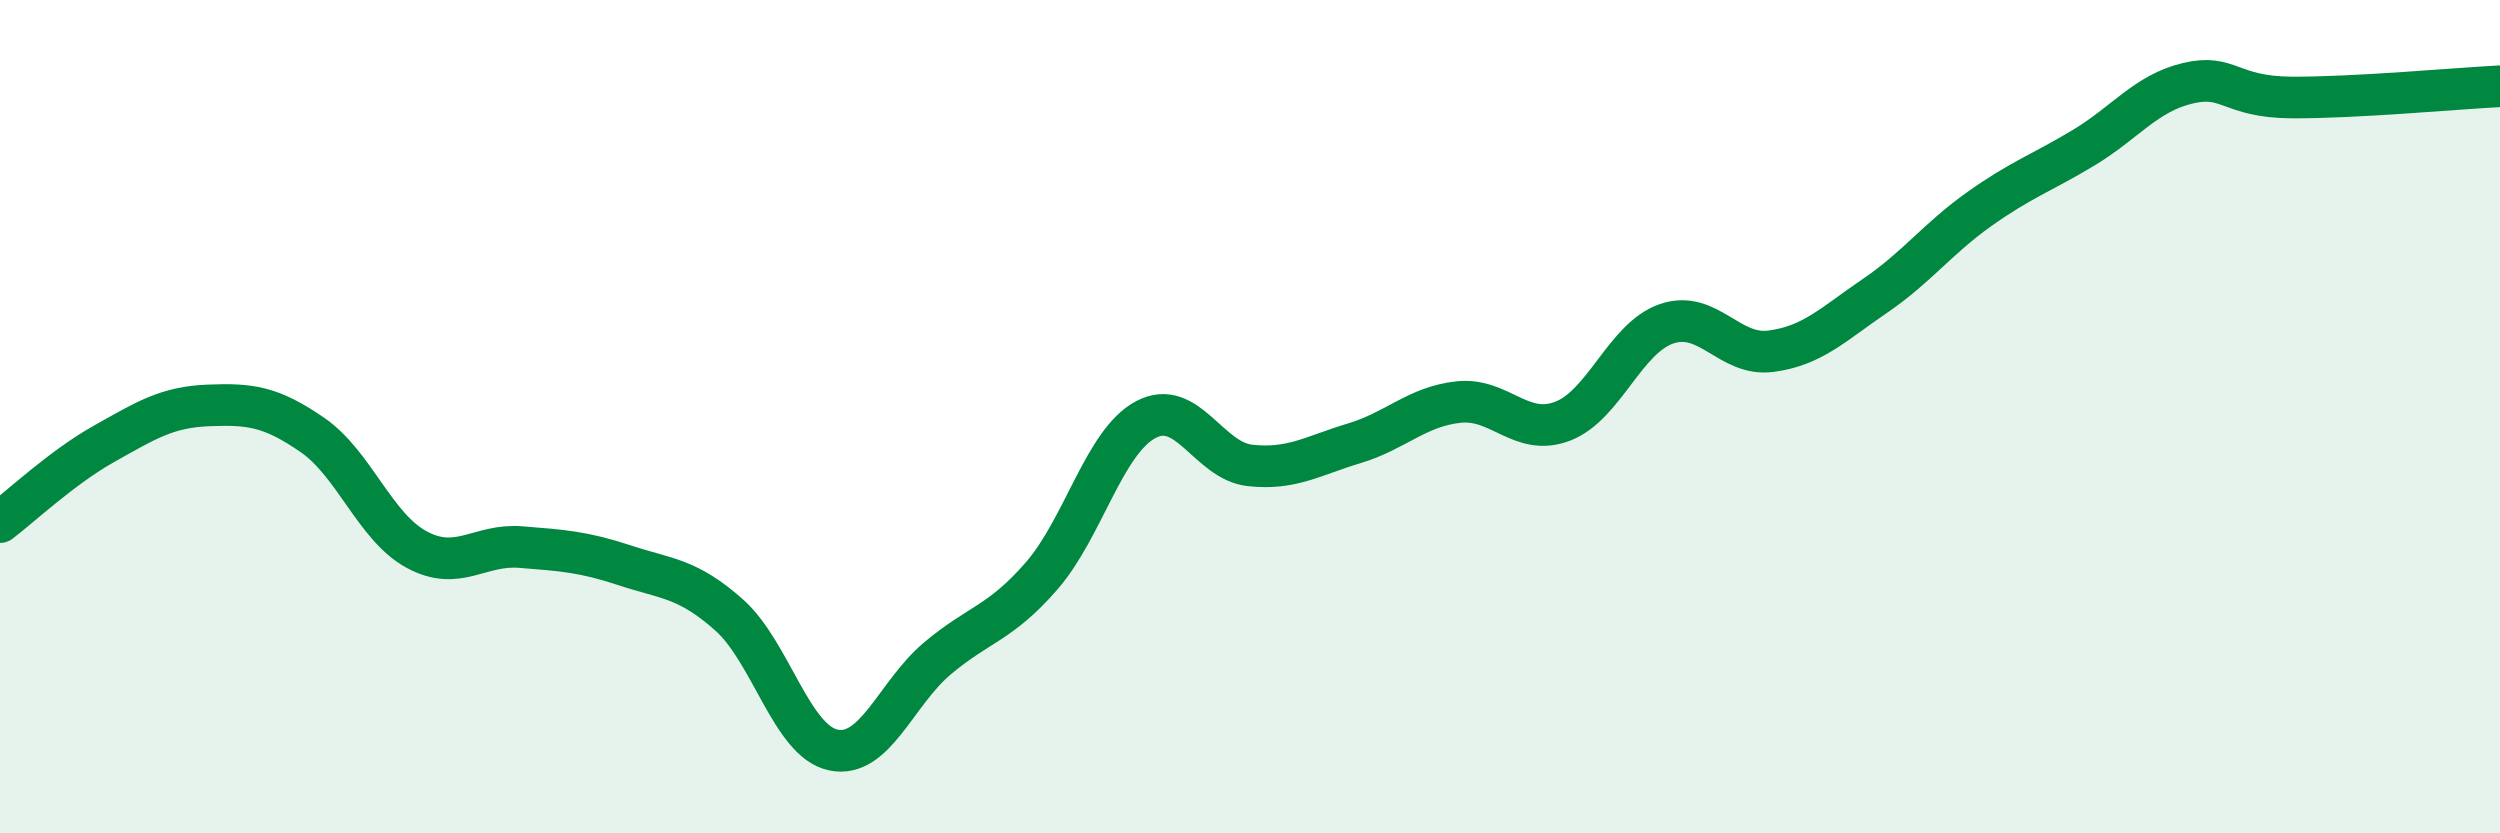
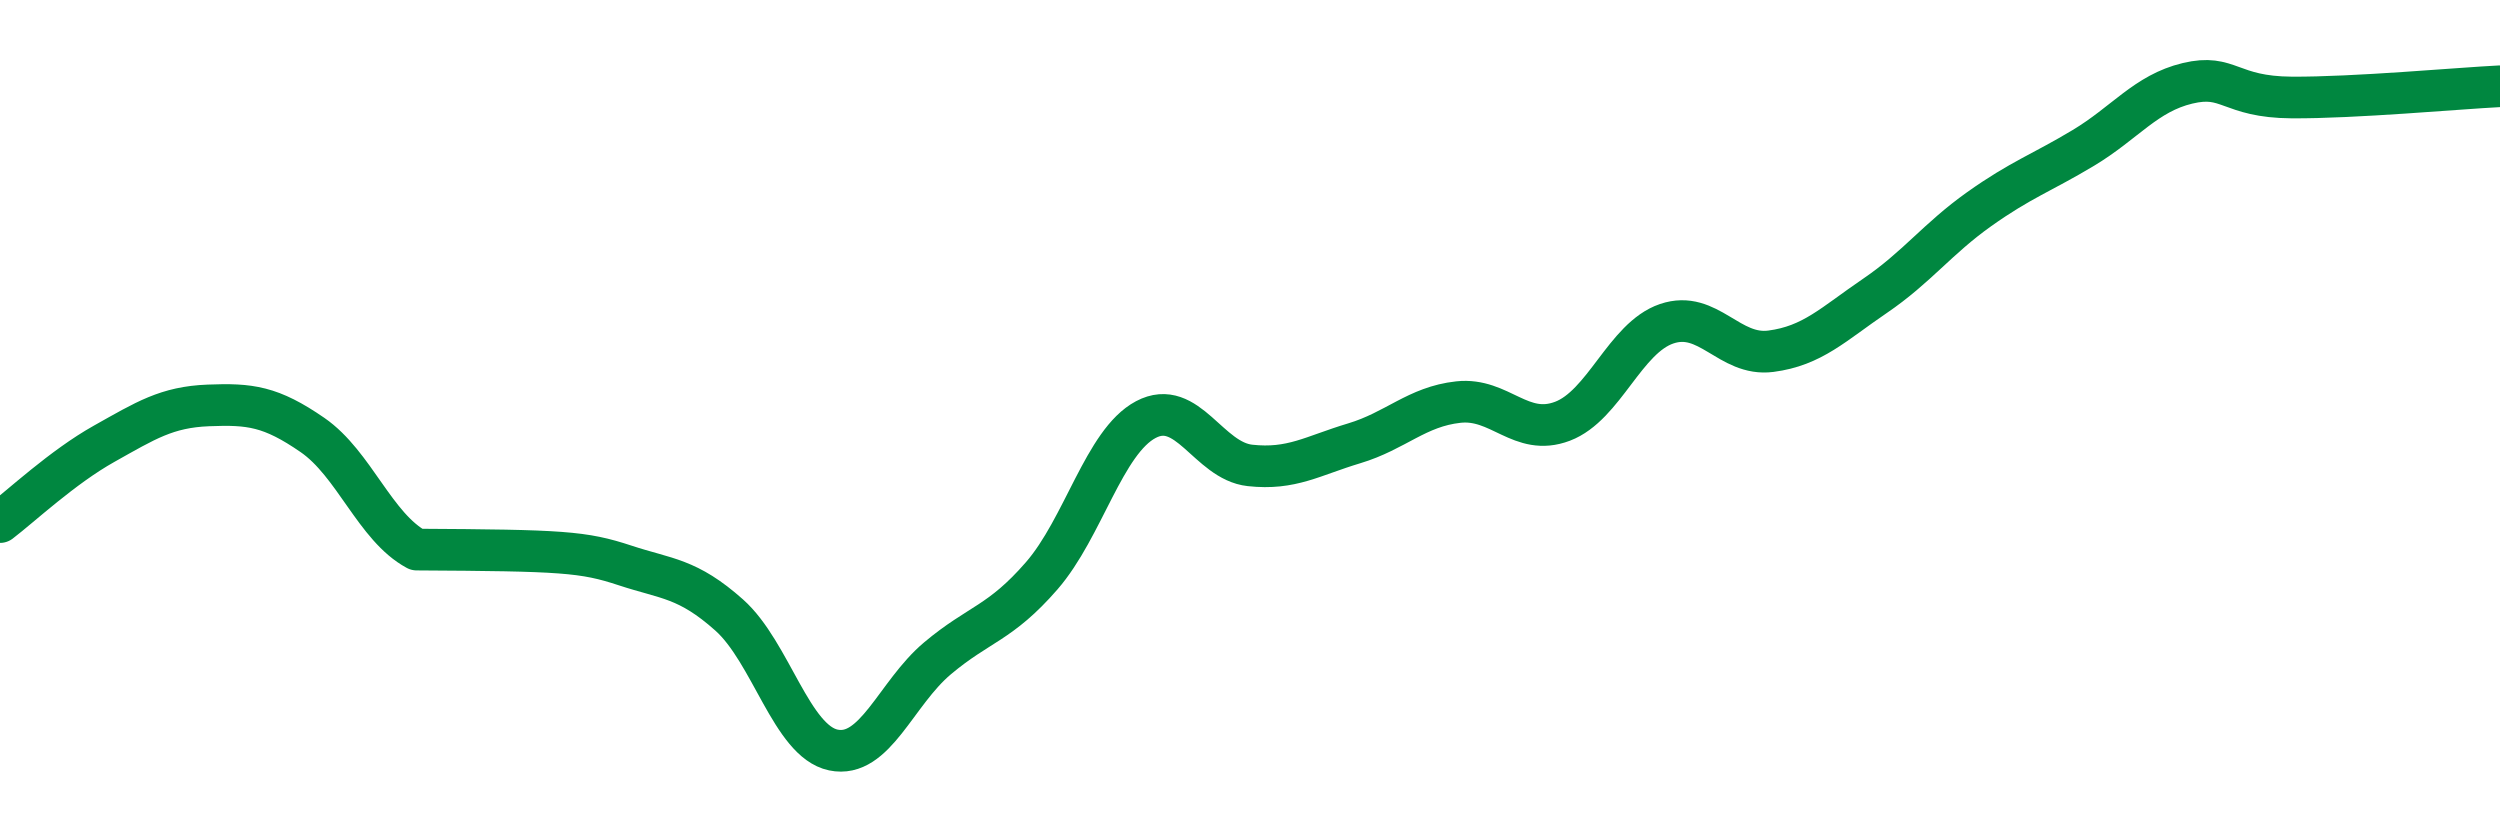
<svg xmlns="http://www.w3.org/2000/svg" width="60" height="20" viewBox="0 0 60 20">
-   <path d="M 0,12.53 C 0.5,12.15 1.5,11.21 2.5,10.65 C 3.5,10.09 4,9.77 5,9.73 C 6,9.69 6.5,9.75 7.5,10.44 C 8.5,11.13 9,12.65 10,13.19 C 11,13.73 11.5,13.05 12.5,13.13 C 13.5,13.21 14,13.24 15,13.57 C 16,13.9 16.5,13.87 17.5,14.76 C 18.5,15.65 19,17.79 20,18 C 21,18.21 21.5,16.64 22.5,15.8 C 23.5,14.96 24,14.97 25,13.82 C 26,12.67 26.5,10.6 27.5,10.07 C 28.5,9.54 29,11.06 30,11.17 C 31,11.28 31.5,10.94 32.5,10.64 C 33.5,10.34 34,9.76 35,9.65 C 36,9.54 36.5,10.49 37.5,10.11 C 38.5,9.73 39,8.11 40,7.77 C 41,7.43 41.5,8.56 42.5,8.43 C 43.5,8.3 44,7.78 45,7.1 C 46,6.42 46.5,5.73 47.5,5.02 C 48.5,4.31 49,4.15 50,3.55 C 51,2.95 51.5,2.24 52.5,2 C 53.5,1.76 53.5,2.33 55,2.34 C 56.5,2.35 59,2.12 60,2.07L60 20L0 20Z" fill="#008740" opacity="0.1" stroke-linecap="round" stroke-linejoin="round" />
-   <path d="M 0,12.53 C 0.5,12.15 1.5,11.21 2.5,10.65 C 3.5,10.09 4,9.77 5,9.73 C 6,9.69 6.5,9.75 7.5,10.44 C 8.5,11.13 9,12.65 10,13.19 C 11,13.73 11.5,13.05 12.5,13.13 C 13.5,13.21 14,13.24 15,13.57 C 16,13.9 16.5,13.87 17.5,14.76 C 18.5,15.65 19,17.79 20,18 C 21,18.21 21.5,16.64 22.5,15.8 C 23.5,14.96 24,14.97 25,13.82 C 26,12.67 26.5,10.6 27.5,10.07 C 28.5,9.54 29,11.06 30,11.17 C 31,11.28 31.5,10.94 32.5,10.64 C 33.5,10.34 34,9.76 35,9.65 C 36,9.54 36.5,10.49 37.5,10.11 C 38.5,9.73 39,8.11 40,7.77 C 41,7.43 41.5,8.56 42.5,8.43 C 43.5,8.3 44,7.78 45,7.1 C 46,6.42 46.5,5.73 47.5,5.02 C 48.5,4.31 49,4.15 50,3.55 C 51,2.95 51.5,2.24 52.5,2 C 53.5,1.76 53.5,2.33 55,2.34 C 56.5,2.35 59,2.12 60,2.07" stroke="#008740" stroke-width="1" fill="none" stroke-linecap="round" stroke-linejoin="round" />
+   <path d="M 0,12.53 C 0.5,12.15 1.5,11.21 2.5,10.65 C 3.5,10.09 4,9.77 5,9.73 C 6,9.69 6.5,9.75 7.5,10.44 C 8.5,11.13 9,12.65 10,13.19 C 13.5,13.21 14,13.24 15,13.57 C 16,13.9 16.5,13.87 17.5,14.76 C 18.5,15.65 19,17.79 20,18 C 21,18.21 21.5,16.64 22.5,15.8 C 23.5,14.96 24,14.97 25,13.82 C 26,12.67 26.5,10.6 27.5,10.07 C 28.5,9.54 29,11.06 30,11.17 C 31,11.28 31.5,10.94 32.5,10.64 C 33.5,10.34 34,9.76 35,9.65 C 36,9.54 36.5,10.49 37.5,10.11 C 38.5,9.73 39,8.11 40,7.77 C 41,7.43 41.5,8.56 42.5,8.43 C 43.5,8.3 44,7.78 45,7.1 C 46,6.42 46.5,5.73 47.5,5.02 C 48.5,4.31 49,4.15 50,3.55 C 51,2.95 51.5,2.24 52.5,2 C 53.5,1.76 53.5,2.33 55,2.34 C 56.5,2.35 59,2.12 60,2.07" stroke="#008740" stroke-width="1" fill="none" stroke-linecap="round" stroke-linejoin="round" />
</svg>